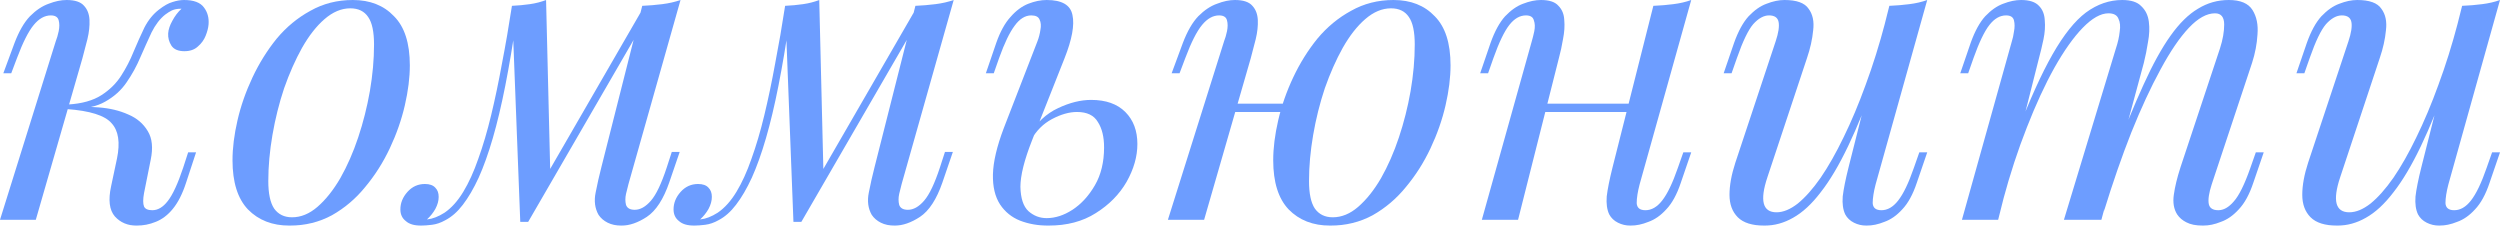
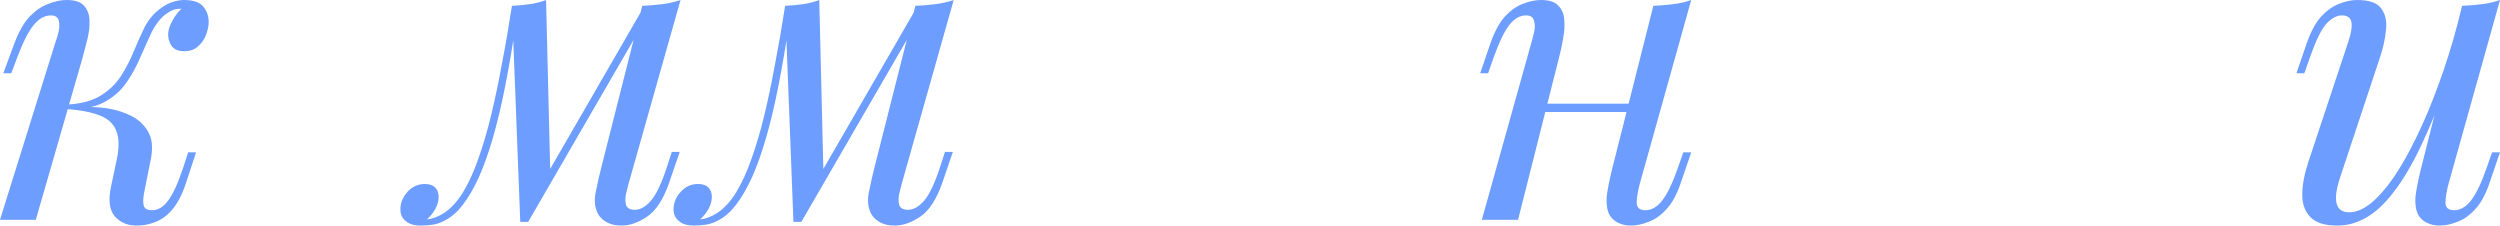
<svg xmlns="http://www.w3.org/2000/svg" width="841" height="76" viewBox="0 0 841 76" fill="none">
  <g opacity="0.8">
    <path d="M48.451 64.975C48.078 67.029 48.078 68.523 48.451 69.456C48.825 70.296 49.758 70.716 51.252 70.716C53.119 70.716 54.846 69.689 56.433 67.636C58.114 65.489 59.841 61.754 61.614 56.433L63.295 51.252H65.955L62.594 61.474C61.381 65.209 59.887 68.149 58.114 70.296C56.433 72.35 54.519 73.797 52.372 74.637C50.318 75.478 48.171 75.898 45.931 75.898C42.943 75.898 40.516 74.871 38.649 72.817C36.782 70.67 36.362 67.262 37.389 62.594L39.349 53.352C40.469 47.938 39.863 43.97 37.529 41.45C35.288 38.836 30.247 37.249 22.405 36.688V36.128C25.953 35.848 29.547 35.848 33.188 36.128C36.922 36.408 40.236 37.202 43.13 38.509C46.024 39.723 48.218 41.59 49.712 44.11C51.205 46.538 51.532 49.758 50.692 53.773L48.451 64.975ZM60.774 2.941C59.654 2.941 58.674 3.127 57.833 3.501C57.087 3.874 56.34 4.341 55.593 4.901C53.819 6.301 52.279 8.309 50.972 10.922C49.758 13.537 48.498 16.337 47.191 19.325C45.977 22.218 44.437 25.019 42.57 27.726C40.796 30.34 38.416 32.487 35.428 34.168C32.534 35.848 28.753 36.642 24.086 36.548L22.685 36.688L22.965 35.148C27.54 34.868 31.227 33.841 34.028 32.067C36.829 30.294 39.069 28.1 40.749 25.486C42.43 22.872 43.83 20.165 44.95 17.364C46.164 14.47 47.378 11.763 48.591 9.242C49.898 6.722 51.532 4.714 53.492 3.221C55.173 1.914 56.666 1.074 57.974 0.7C59.374 0.233 60.681 1.35429e-07 61.894 1.39724e-07C65.162 1.51285e-07 67.402 0.84 68.616 2.521C69.829 4.108 70.343 6.021 70.156 8.262C70.063 9.382 69.736 10.643 69.176 12.043C68.616 13.443 67.729 14.657 66.515 15.684C65.395 16.71 63.901 17.224 62.034 17.224C59.981 17.224 58.534 16.617 57.693 15.404C56.853 14.097 56.48 12.696 56.573 11.203C56.666 9.896 57.133 8.495 57.974 7.002C58.814 5.415 59.841 4.061 61.054 2.941C60.961 2.941 60.914 2.941 60.914 2.941C60.914 2.941 60.867 2.941 60.774 2.941ZM12.043 73.937H0L18.764 13.863C19.138 12.93 19.465 11.809 19.745 10.502C20.025 9.102 20.025 7.888 19.745 6.862C19.465 5.741 18.578 5.181 17.084 5.181C15.03 5.181 13.116 6.255 11.343 8.402C9.569 10.549 7.702 14.237 5.741 19.465L3.781 24.646H1.12L4.901 14.423C6.395 10.502 8.122 7.515 10.082 5.461C12.136 3.407 14.237 2.007 16.384 1.26C18.531 0.42 20.538 -6.60639e-09 22.405 0C25.206 9.90957e-09 27.166 0.653 28.287 1.96C29.407 3.174 30.014 4.761 30.107 6.722C30.2 8.682 29.967 10.829 29.407 13.163C28.847 15.404 28.287 17.551 27.726 19.605L12.043 73.937Z" fill="#4885FF" />
-     <path d="M117.844 2.801C114.857 2.801 111.963 4.014 109.162 6.441C106.455 8.775 103.934 11.996 101.6 16.104C99.36 20.118 97.353 24.646 95.579 29.687C93.898 34.728 92.591 39.956 91.658 45.37C90.724 50.785 90.257 55.966 90.257 60.914C90.257 65.115 90.911 68.196 92.218 70.156C93.618 72.117 95.625 73.097 98.239 73.097C101.227 73.097 104.074 71.93 106.781 69.596C109.582 67.169 112.149 63.948 114.483 59.934C116.817 55.826 118.824 51.252 120.505 46.211C122.185 41.17 123.492 35.988 124.425 30.667C125.359 25.253 125.826 20.025 125.826 14.983C125.826 10.689 125.172 7.608 123.865 5.741C122.558 3.781 120.551 2.801 117.844 2.801ZM78.215 53.913C78.215 49.805 78.775 45.324 79.895 40.469C81.015 35.615 82.696 30.807 84.936 26.046C87.177 21.285 89.884 16.944 93.058 13.023C96.326 9.102 100.106 5.975 104.401 3.641C108.695 1.214 113.456 3.22169e-07 118.684 3.40667e-07C124.472 3.61146e-07 129.093 1.82 132.547 5.461C136.095 9.009 137.869 14.517 137.869 21.985C137.869 26.093 137.308 30.574 136.188 35.428C135.068 40.283 133.388 45.09 131.147 49.852C128.906 54.613 126.153 58.954 122.885 62.875C119.711 66.796 115.977 69.97 111.682 72.397C107.388 74.731 102.627 75.898 97.399 75.898C91.611 75.898 86.943 74.077 83.396 70.436C79.942 66.796 78.215 61.288 78.215 53.913Z" fill="#4885FF" />
    <path d="M211.425 61.894C211.238 62.735 210.958 63.855 210.585 65.255C210.305 66.562 210.305 67.776 210.585 68.896C210.958 70.016 211.938 70.576 213.526 70.576C215.393 70.576 217.213 69.549 218.987 67.496C220.761 65.442 222.534 61.708 224.308 56.293L225.988 51.112H228.649L225.148 61.334C223.188 67.029 220.667 70.903 217.586 72.957C214.599 74.917 211.752 75.898 209.044 75.898C207.271 75.898 205.73 75.571 204.423 74.917C203.116 74.264 202.09 73.377 201.343 72.257C200.129 70.11 199.802 67.636 200.362 64.835C200.923 61.941 201.576 59.047 202.323 56.153L216.046 1.96C218.287 1.867 220.527 1.68 222.768 1.4C225.008 1.12 227.062 0.653 228.929 7.30749e-07L211.425 61.894ZM173.756 6.441C172.543 14.75 171.282 22.218 169.975 28.847C168.668 35.475 167.268 41.356 165.774 46.491C164.281 51.625 162.694 56.06 161.013 59.794C159.333 63.435 157.559 66.469 155.692 68.896C153.918 71.23 151.958 72.957 149.811 74.077C148.317 74.917 146.823 75.431 145.33 75.618C143.836 75.804 142.622 75.898 141.689 75.898C139.355 75.898 137.628 75.384 136.508 74.357C135.294 73.424 134.687 72.117 134.687 70.436C134.687 68.289 135.481 66.329 137.068 64.555C138.655 62.781 140.615 61.894 142.949 61.894C144.536 61.894 145.703 62.315 146.45 63.155C147.197 63.901 147.57 64.928 147.57 66.235C147.57 67.542 147.197 68.896 146.45 70.296C145.703 71.603 144.77 72.77 143.649 73.797C143.743 73.797 143.789 73.797 143.789 73.797C145.563 73.61 147.477 72.864 149.531 71.557C151.865 69.97 153.965 67.636 155.832 64.555C157.699 61.474 159.38 57.787 160.873 53.492C162.46 49.105 163.907 44.204 165.214 38.789C166.521 33.374 167.735 27.586 168.855 21.425C170.069 15.17 171.189 8.682 172.216 1.96L173.756 6.441ZM175.017 74.637L172.216 1.96C174.27 1.867 176.277 1.68 178.237 1.4C180.198 1.12 182.018 0.653 183.699 5.70706e-07L185.099 57.693L177.677 74.637H175.017ZM179.078 67.216L216.466 2.521L218.567 4.061L177.677 74.637L179.078 67.216Z" fill="#4885FF" />
    <path d="M303.321 61.894C303.135 62.735 302.855 63.855 302.481 65.255C302.201 66.562 302.201 67.776 302.481 68.896C302.855 70.016 303.835 70.576 305.422 70.576C307.289 70.576 309.109 69.549 310.883 67.496C312.657 65.442 314.431 61.708 316.204 56.293L317.885 51.112H320.545L317.045 61.334C315.084 67.029 312.564 70.903 309.483 72.957C306.495 74.917 303.648 75.898 300.941 75.898C299.167 75.898 297.627 75.571 296.32 74.917C295.013 74.264 293.986 73.377 293.239 72.257C292.025 70.11 291.699 67.636 292.259 64.835C292.819 61.941 293.472 59.047 294.219 56.153L307.942 1.96C310.183 1.867 312.424 1.68 314.664 1.4C316.905 1.12 318.958 0.653 320.825 1.05591e-06L303.321 61.894ZM265.653 6.441C264.439 14.75 263.179 22.218 261.872 28.847C260.565 35.475 259.164 41.356 257.671 46.491C256.177 51.625 254.59 56.06 252.91 59.794C251.229 63.435 249.456 66.469 247.588 68.896C245.815 71.23 243.854 72.957 241.707 74.077C240.213 74.917 238.72 75.431 237.226 75.618C235.732 75.804 234.519 75.898 233.585 75.898C231.251 75.898 229.524 75.384 228.404 74.357C227.19 73.424 226.584 72.117 226.584 70.436C226.584 68.289 227.377 66.329 228.964 64.555C230.551 62.781 232.512 61.894 234.845 61.894C236.433 61.894 237.599 62.315 238.346 63.155C239.093 63.901 239.467 64.928 239.467 66.235C239.467 67.542 239.093 68.896 238.346 70.296C237.599 71.603 236.666 72.77 235.546 73.797C235.639 73.797 235.686 73.797 235.686 73.797C237.459 73.61 239.373 72.864 241.427 71.557C243.761 69.97 245.861 67.636 247.728 64.555C249.596 61.474 251.276 57.787 252.77 53.492C254.357 49.105 255.804 44.204 257.111 38.789C258.418 33.374 259.631 27.586 260.752 21.425C261.965 15.17 263.085 8.682 264.112 1.96L265.653 6.441ZM266.913 74.637L264.112 1.96C266.166 1.867 268.173 1.68 270.134 1.4C272.094 1.12 273.915 0.653 275.595 8.95864e-07L276.995 57.693L269.574 74.637H266.913ZM270.974 67.216L308.363 2.521L310.463 4.061L269.574 74.637L270.974 67.216Z" fill="#4885FF" />
-     <path d="M367.071 33.608C372.019 33.608 375.847 34.962 378.554 37.669C381.261 40.376 382.615 43.97 382.615 48.451C382.615 52.652 381.401 56.9 378.974 61.194C376.547 65.395 373.093 68.896 368.612 71.697C364.224 74.497 358.903 75.898 352.648 75.898C349.194 75.898 346.02 75.338 343.126 74.217C340.325 73.097 338.084 71.276 336.404 68.756C334.724 66.142 333.93 62.781 334.023 58.674C334.117 54.473 335.33 49.291 337.664 43.13L349.007 13.863C349.474 12.65 349.801 11.389 349.987 10.082C350.267 8.682 350.174 7.515 349.707 6.582C349.334 5.648 348.4 5.181 346.906 5.181C344.853 5.181 342.986 6.348 341.305 8.682C339.625 10.922 337.898 14.517 336.124 19.465L334.304 24.646H331.643L335.144 14.423C336.451 10.689 338.038 7.795 339.905 5.741C341.772 3.594 343.779 2.1 345.926 1.26C348.073 0.42 350.127 1.15958e-06 352.088 1.16652e-06C357.222 1.18469e-06 360.116 1.68 360.77 5.041C361.517 8.402 360.63 13.256 358.109 19.605L347.187 47.191C344.573 53.819 343.266 59.047 343.266 62.875C343.359 66.702 344.246 69.409 345.926 70.996C347.7 72.584 349.754 73.377 352.088 73.377C354.982 73.377 357.876 72.444 360.77 70.576C363.757 68.616 366.278 65.862 368.331 62.315C370.385 58.767 371.412 54.519 371.412 49.572C371.412 46.024 370.712 43.177 369.312 41.029C368.005 38.789 365.671 37.669 362.31 37.669C359.696 37.669 356.895 38.462 353.908 40.049C350.921 41.636 348.587 43.97 346.906 47.051L346.066 45.511C348.774 41.216 352.041 38.182 355.869 36.408C359.79 34.541 363.524 33.608 367.071 33.608Z" fill="#4885FF" />
-     <path d="M410.945 34.868H436.711V37.669H410.945V34.868ZM405.064 73.937H392.881L411.785 13.863C412.159 12.93 412.485 11.809 412.766 10.502C413.046 9.102 413.046 7.888 412.766 6.862C412.485 5.741 411.599 5.181 410.105 5.181C408.051 5.181 406.137 6.255 404.364 8.402C402.59 10.549 400.723 14.237 398.762 19.465L396.802 24.646H394.141L397.922 14.423C399.416 10.502 401.143 7.515 403.103 5.461C405.157 3.407 407.258 2.007 409.405 1.26C411.552 0.42 413.559 1.38402e-06 415.426 1.39063e-06C418.227 1.40054e-06 420.187 0.653 421.308 1.96C422.428 3.174 423.035 4.761 423.128 6.722C423.221 8.682 422.988 10.829 422.428 13.163C421.868 15.404 421.308 17.551 420.747 19.605L405.064 73.937ZM467.938 2.801C464.951 2.801 462.057 4.014 459.256 6.441C456.549 8.775 454.028 11.996 451.695 16.104C449.454 20.118 447.447 24.646 445.673 29.687C443.993 34.728 442.686 39.956 441.752 45.37C440.819 50.785 440.352 55.966 440.352 60.914C440.352 65.115 441.005 68.196 442.312 70.156C443.713 72.117 445.72 73.097 448.334 73.097C451.321 73.097 454.168 71.93 456.876 69.596C459.676 67.169 462.244 63.948 464.578 59.934C466.911 55.826 468.919 51.252 470.599 46.211C472.279 41.17 473.586 35.988 474.52 30.667C475.453 25.253 475.92 20.025 475.92 14.983C475.92 10.689 475.267 7.608 473.96 5.741C472.653 3.781 470.646 2.801 467.938 2.801ZM428.309 53.913C428.309 49.805 428.869 45.324 429.99 40.469C431.11 35.615 432.79 30.807 435.031 26.046C437.271 21.285 439.979 16.944 443.153 13.023C446.42 9.102 450.201 5.975 454.495 3.641C458.79 1.214 463.551 1.56091e-06 468.779 1.57941e-06C474.567 1.59989e-06 479.188 1.82 482.642 5.461C486.189 9.009 487.963 14.517 487.963 21.985C487.963 26.093 487.403 30.574 486.283 35.428C485.162 40.283 483.482 45.09 481.241 49.852C479.001 54.613 476.247 58.954 472.98 62.875C469.805 66.796 466.071 69.97 461.777 72.397C457.483 74.731 452.721 75.898 447.494 75.898C441.706 75.898 437.038 74.077 433.49 70.436C430.036 66.796 428.309 61.288 428.309 53.913Z" fill="#4885FF" />
-     <path d="M515.156 34.868H552.964V37.669H515.156V34.868ZM510.675 73.937H498.492L515.296 13.863C515.576 12.93 515.856 11.809 516.136 10.502C516.416 9.102 516.369 7.888 515.996 6.862C515.716 5.741 514.829 5.181 513.335 5.181C511.281 5.181 509.414 6.255 507.734 8.402C506.053 10.549 504.28 14.237 502.413 19.465L500.592 24.646H497.932L501.432 14.423C502.833 10.502 504.466 7.515 506.334 5.461C508.294 3.407 510.301 2.007 512.355 1.26C514.502 0.42 516.509 1.7483e-06 518.376 1.7549e-06C521.177 1.76481e-06 523.137 0.653 524.258 1.96C525.471 3.174 526.125 4.761 526.218 6.722C526.405 8.682 526.265 10.829 525.798 13.163C525.425 15.404 524.958 17.551 524.398 19.605L510.675 73.937ZM551.564 62.034C550.911 64.555 550.584 66.656 550.584 68.336C550.677 69.923 551.657 70.716 553.524 70.716C555.578 70.716 557.445 69.643 559.126 67.496C560.899 65.255 562.673 61.568 564.447 56.433L566.267 51.252H568.928L565.427 61.474C564.12 65.395 562.487 68.382 560.526 70.436C558.659 72.49 556.652 73.891 554.505 74.637C552.451 75.478 550.444 75.898 548.483 75.898C546.99 75.898 545.589 75.571 544.282 74.917C542.975 74.264 541.995 73.33 541.342 72.117C540.595 70.53 540.315 68.523 540.501 66.095C540.782 63.668 541.435 60.401 542.462 56.293L556.185 1.96C558.519 1.867 560.76 1.68 562.907 1.4C565.147 1.12 567.154 0.653 568.928 1.93377e-06L551.564 62.034Z" fill="#4885FF" />
-     <path d="M631.374 25.486C628.013 34.821 624.792 42.71 621.712 49.151C618.631 55.593 615.55 60.774 612.469 64.695C609.482 68.616 606.401 71.463 603.227 73.237C600.147 75.011 596.926 75.898 593.565 75.898C589.457 75.898 586.47 74.964 584.603 73.097C582.736 71.23 581.802 68.709 581.802 65.535C581.802 62.361 582.456 58.767 583.763 54.753L597.346 13.863C598.28 11.063 598.606 8.915 598.326 7.422C598.046 5.928 596.972 5.181 595.105 5.181C593.332 5.181 591.558 6.161 589.784 8.122C588.104 10.082 586.283 13.863 584.323 19.465L582.502 24.646H579.842L583.343 14.423C584.743 10.502 586.377 7.515 588.244 5.461C590.204 3.407 592.211 2.007 594.265 1.26C596.412 0.42 598.42 2.03812e-06 600.287 2.04473e-06C604.394 2.05926e-06 607.102 0.98 608.409 2.941C609.809 4.808 610.322 7.235 609.949 10.222C609.669 13.21 608.969 16.337 607.848 19.605L594.545 59.654C591.931 67.496 592.958 71.417 597.626 71.417C599.866 71.417 602.247 70.436 604.768 68.476C607.288 66.422 609.855 63.528 612.469 59.794C615.083 55.966 617.651 51.439 620.171 46.211C622.785 40.889 625.259 35.008 627.593 28.567C630.02 22.032 632.214 15.03 634.174 7.562L631.374 25.486ZM630.954 62.034C630.3 64.555 629.974 66.656 629.974 68.336C630.067 69.923 631.047 70.716 632.914 70.716C634.968 70.716 636.835 69.643 638.515 67.496C640.289 65.255 642.063 61.568 643.837 56.433L645.657 51.252H648.318L644.817 61.474C643.51 65.395 641.876 68.382 639.916 70.436C638.049 72.49 636.042 73.891 633.894 74.637C631.841 75.478 629.833 75.898 627.873 75.898C626.379 75.898 624.979 75.571 623.672 74.917C622.365 74.264 621.385 73.33 620.731 72.117C619.984 70.53 619.704 68.523 619.891 66.095C620.171 63.668 620.825 60.401 621.852 56.293L635.575 1.96C637.909 1.867 640.149 1.68 642.296 1.4C644.537 1.12 646.544 0.653 648.318 2.21468e-06L630.954 62.034Z" fill="#4885FF" />
-     <path d="M672.177 73.937H659.994L676.798 13.863C677.078 13.023 677.311 11.949 677.498 10.643C677.778 9.242 677.778 7.982 677.498 6.862C677.218 5.741 676.331 5.181 674.838 5.181C672.784 5.181 670.917 6.255 669.236 8.402C667.556 10.549 665.782 14.237 663.915 19.465L662.095 24.646H659.434L662.935 14.423C664.335 10.502 665.969 7.515 667.836 5.461C669.796 3.407 671.803 2.007 673.857 1.26C676.004 0.42 678.012 2.31974e-06 679.879 2.32634e-06C682.679 2.33625e-06 684.686 0.653 685.9 1.96C687.114 3.174 687.767 4.808 687.861 6.862C688.047 8.822 687.907 10.922 687.44 13.163C686.974 15.404 686.46 17.551 685.9 19.605L672.177 73.937ZM711.806 16.244C712.46 14.283 712.88 12.416 713.066 10.643C713.346 8.869 713.206 7.422 712.646 6.301C712.179 5.088 711.059 4.481 709.286 4.481C706.672 4.481 703.778 6.115 700.604 9.382C697.523 12.556 694.349 17.037 691.081 22.825C687.907 28.52 684.827 35.195 681.839 42.85C678.852 50.412 676.191 58.534 673.857 67.216L678.478 44.81C682.773 33.608 686.787 24.739 690.521 18.204C694.255 11.669 697.99 7.002 701.724 4.201C705.551 1.4 709.612 2.43155e-06 713.907 2.44675e-06C716.894 2.45732e-06 719.041 0.7 720.348 2.1C721.748 3.407 722.589 5.135 722.869 7.282C723.149 9.429 723.055 11.716 722.589 14.143C722.215 16.57 721.748 18.904 721.188 21.145L706.905 73.937L694.302 73.937L711.806 16.244ZM746.814 16.244C747.748 13.35 748.215 10.689 748.215 8.262C748.215 5.741 747.188 4.481 745.134 4.481C742.333 4.481 739.393 6.115 736.312 9.382C733.231 12.65 730.057 17.317 726.79 23.385C723.522 29.36 720.255 36.408 716.987 44.53C713.813 52.559 710.733 61.428 707.745 71.136L710.966 53.212C714.607 43.503 717.968 35.288 721.048 28.567C724.129 21.752 727.163 16.244 730.15 12.043C733.138 7.842 736.218 4.808 739.392 2.941C742.567 0.98 746.021 2.56037e-06 749.755 2.57359e-06C753.676 2.58746e-06 756.336 1.12 757.737 3.361C759.137 5.601 759.697 8.355 759.417 11.623C759.23 14.797 758.624 17.971 757.597 21.145L744.014 62.034C743.08 64.928 742.753 67.122 743.033 68.616C743.313 70.016 744.387 70.716 746.254 70.716C748.028 70.716 749.755 69.736 751.435 67.776C753.209 65.815 755.076 62.034 757.037 56.433L758.857 51.252H761.518L758.017 61.474C756.71 65.395 755.076 68.382 753.116 70.436C751.249 72.49 749.241 73.891 747.094 74.637C745.04 75.478 743.033 75.898 741.073 75.898C738.739 75.898 736.872 75.524 735.472 74.777C734.165 74.124 733.138 73.237 732.391 72.117C731.271 70.343 730.897 68.149 731.271 65.535C731.644 62.828 732.391 59.747 733.511 56.293L746.814 16.244Z" fill="#4885FF" />
+     <path d="M515.156 34.868H552.964V37.669H515.156V34.868ZM510.675 73.937H498.492L515.296 13.863C515.576 12.93 515.856 11.809 516.136 10.502C516.416 9.102 516.369 7.888 515.996 6.862C515.716 5.741 514.829 5.181 513.335 5.181C511.281 5.181 509.414 6.255 507.734 8.402C506.053 10.549 504.28 14.237 502.413 19.465L500.592 24.646H497.932L501.432 14.423C502.833 10.502 504.466 7.515 506.334 5.461C508.294 3.407 510.301 2.007 512.355 1.26C514.502 0.42 516.509 1.7483e-06 518.376 1.7549e-06C521.177 1.76481e-06 523.137 0.653 524.258 1.96C525.471 3.174 526.125 4.761 526.218 6.722C526.405 8.682 526.265 10.829 525.798 13.163C525.425 15.404 524.958 17.551 524.398 19.605ZM551.564 62.034C550.911 64.555 550.584 66.656 550.584 68.336C550.677 69.923 551.657 70.716 553.524 70.716C555.578 70.716 557.445 69.643 559.126 67.496C560.899 65.255 562.673 61.568 564.447 56.433L566.267 51.252H568.928L565.427 61.474C564.12 65.395 562.487 68.382 560.526 70.436C558.659 72.49 556.652 73.891 554.505 74.637C552.451 75.478 550.444 75.898 548.483 75.898C546.99 75.898 545.589 75.571 544.282 74.917C542.975 74.264 541.995 73.33 541.342 72.117C540.595 70.53 540.315 68.523 540.501 66.095C540.782 63.668 541.435 60.401 542.462 56.293L556.185 1.96C558.519 1.867 560.76 1.68 562.907 1.4C565.147 1.12 567.154 0.653 568.928 1.93377e-06L551.564 62.034Z" fill="#4885FF" />
    <path d="M824.055 25.486C820.695 34.821 817.474 42.71 814.393 49.151C811.312 55.593 808.232 60.774 805.151 64.695C802.164 68.616 799.083 71.463 795.909 73.237C792.828 75.011 789.607 75.898 786.247 75.898C782.139 75.898 779.151 74.964 777.284 73.097C775.417 71.23 774.484 68.709 774.484 65.535C774.484 62.361 775.137 58.767 776.444 54.753L790.027 13.863C790.961 11.063 791.288 8.915 791.008 7.422C790.728 5.928 789.654 5.181 787.787 5.181C786.013 5.181 784.239 6.161 782.466 8.122C780.785 10.082 778.965 13.863 777.004 19.465L775.184 24.646H772.523L776.024 14.423C777.425 10.502 779.058 7.515 780.925 5.461C782.886 3.407 784.893 2.007 786.947 1.26C789.094 0.42 791.101 2.71988e-06 792.968 2.72649e-06C797.076 2.74102e-06 799.783 0.98 801.09 2.941C802.49 4.808 803.004 7.235 802.63 10.222C802.35 13.21 801.65 16.337 800.53 19.605L787.227 59.654C784.613 67.496 785.64 71.417 790.307 71.417C792.548 71.417 794.929 70.436 797.449 68.476C799.97 66.422 802.537 63.528 805.151 59.794C807.765 55.966 810.332 51.439 812.853 46.211C815.467 40.889 817.941 35.008 820.274 28.567C822.702 22.032 824.895 15.03 826.856 7.562L824.055 25.486ZM823.635 62.034C822.982 64.555 822.655 66.656 822.655 68.336C822.748 69.923 823.729 70.716 825.596 70.716C827.649 70.716 829.517 69.643 831.197 67.496C832.971 65.255 834.744 61.568 836.518 56.433L838.339 51.252H840.999L837.498 61.474C836.191 65.395 834.558 68.382 832.597 70.436C830.73 72.49 828.723 73.891 826.576 74.637C824.522 75.478 822.515 75.898 820.554 75.898C819.061 75.898 817.66 75.571 816.353 74.917C815.047 74.264 814.066 73.33 813.413 72.117C812.666 70.53 812.386 68.523 812.573 66.095C812.853 63.668 813.506 60.401 814.533 56.293L828.256 1.96C830.59 1.867 832.831 1.68 834.978 1.4C837.218 1.12 839.225 0.653 840.999 2.89644e-06L823.635 62.034Z" fill="#4885FF" />
  </g>
</svg>